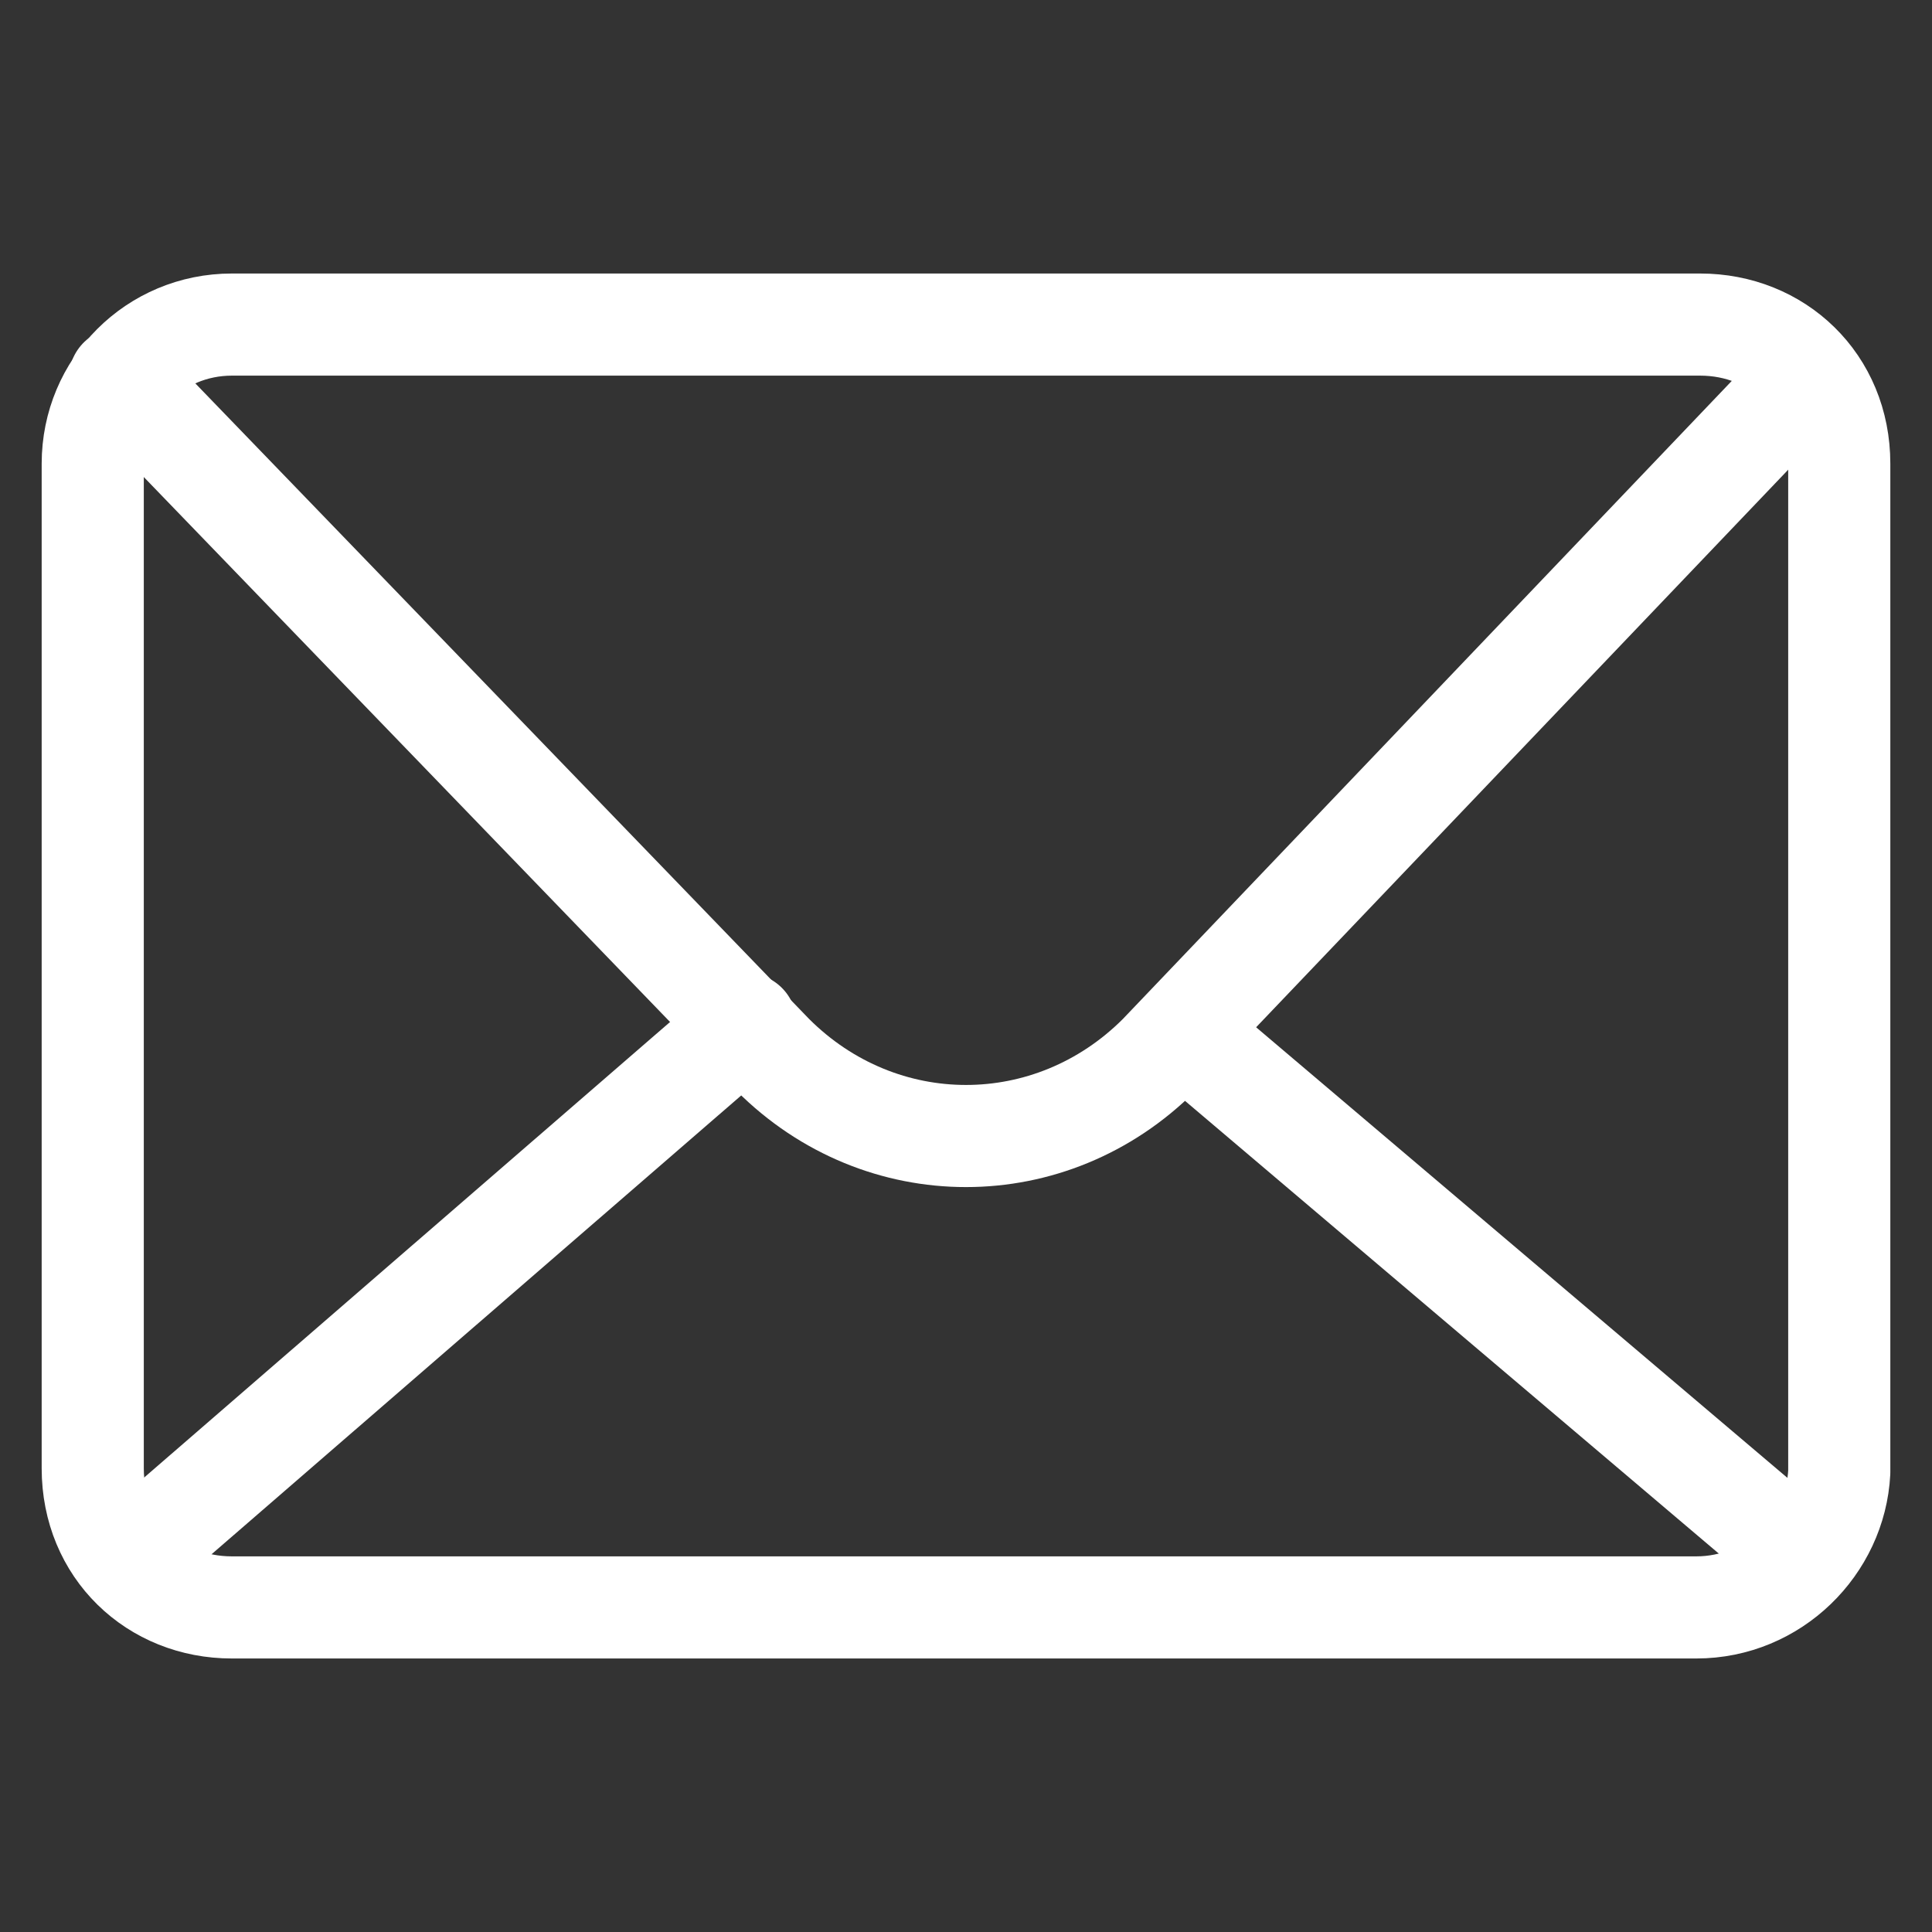
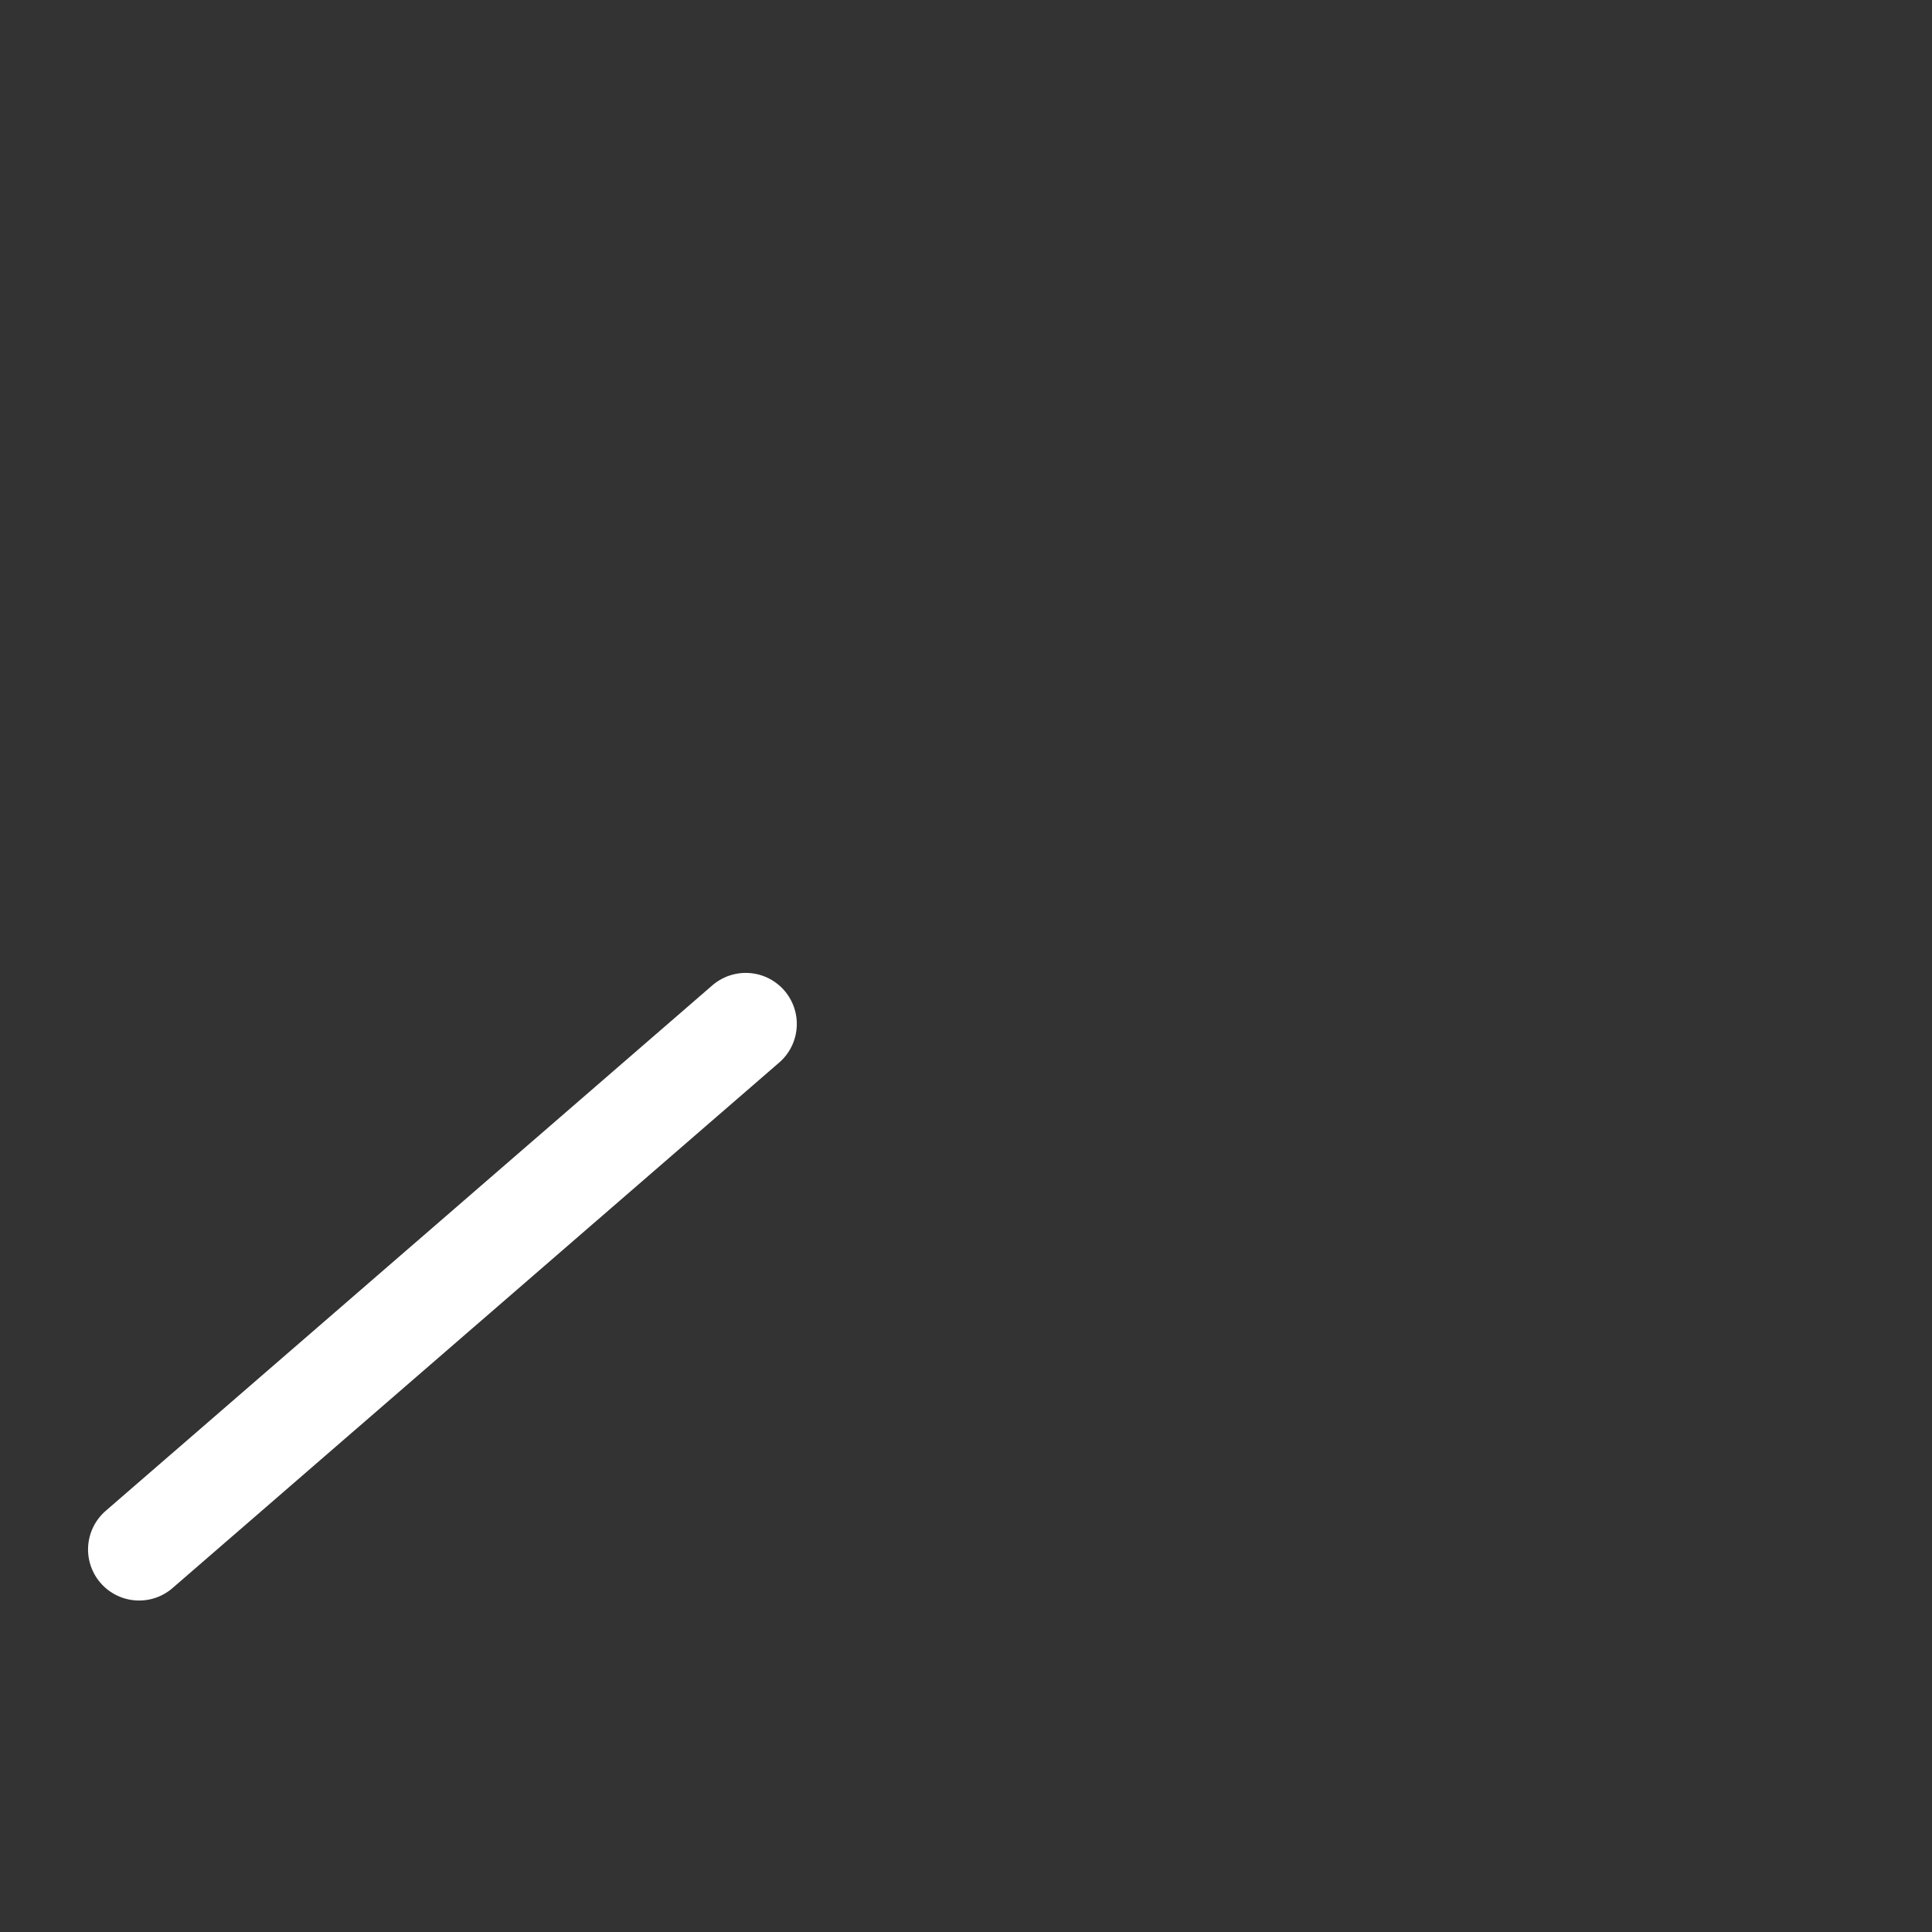
<svg xmlns="http://www.w3.org/2000/svg" version="1.1" id="レイヤー_1" x="0px" y="0px" viewBox="0 0 50 50" style="enable-background:new 0 0 50 50;" xml:space="preserve">
  <rect x="0" y="0" width="50" height="50" fill="#333333" stroke="none" />
  <style type="text/css">
	.st0{fill:none;stroke:#FFFFFF;stroke-width:2.643;stroke-linecap:round;stroke-linejoin:round;stroke-miterlimit:10;}
</style>
  <g>
-     <path class="st0" d="M43.9,41.6H6c-2,0-3.6-1.5-3.6-3.6V12C2.4,10,4,8.4,6,8.4H44c2,0,3.6,1.5,3.6,3.6v26.1   C47.5,40,45.9,41.6,43.9,41.6z" />
-     <path class="st0" d="M3.1,9.8L20,27.3c2.8,2.8,7.2,2.8,10,0L46.7,9.8" />
-     <line class="st0" x1="46.4" y1="40.1" x2="30.6" y2="26.7" />
    <line class="st0" x1="19.3" y1="26.5" x2="3.6" y2="40.1" />
  </g>
</svg>